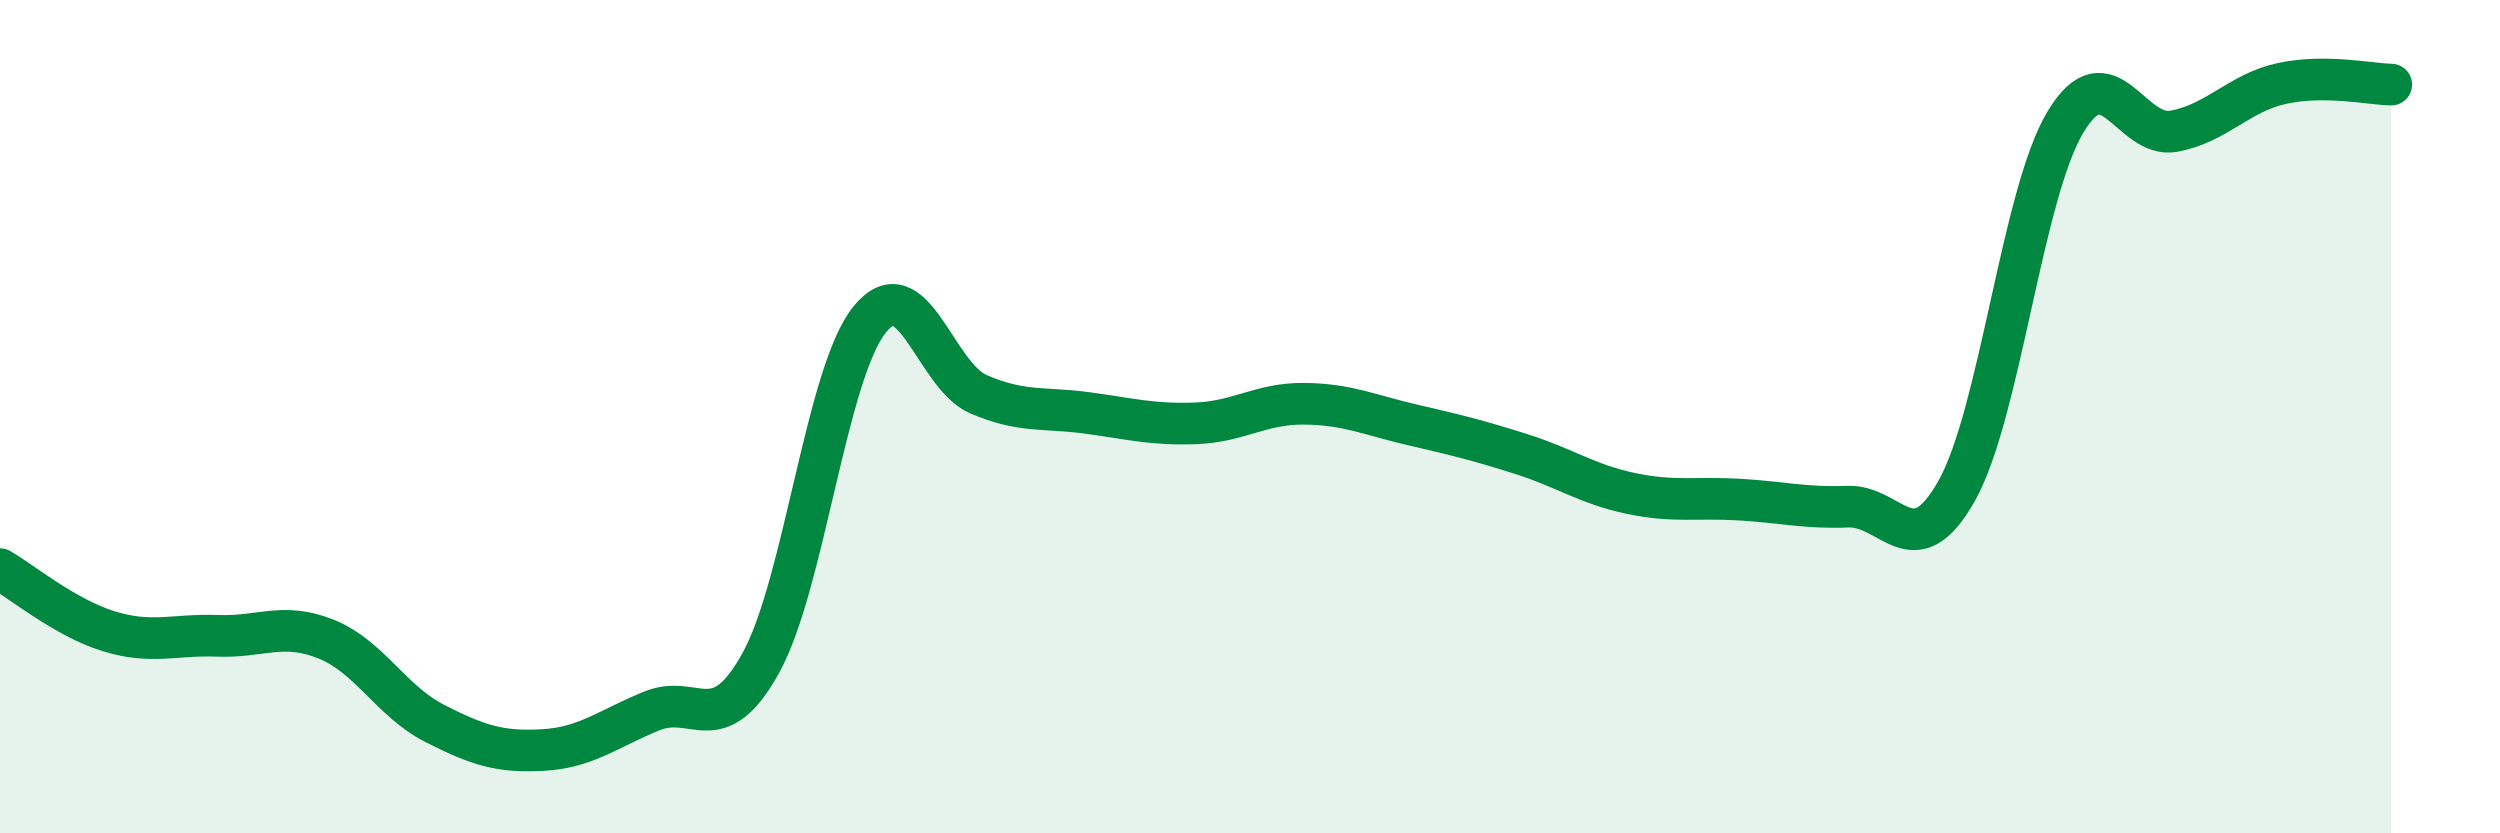
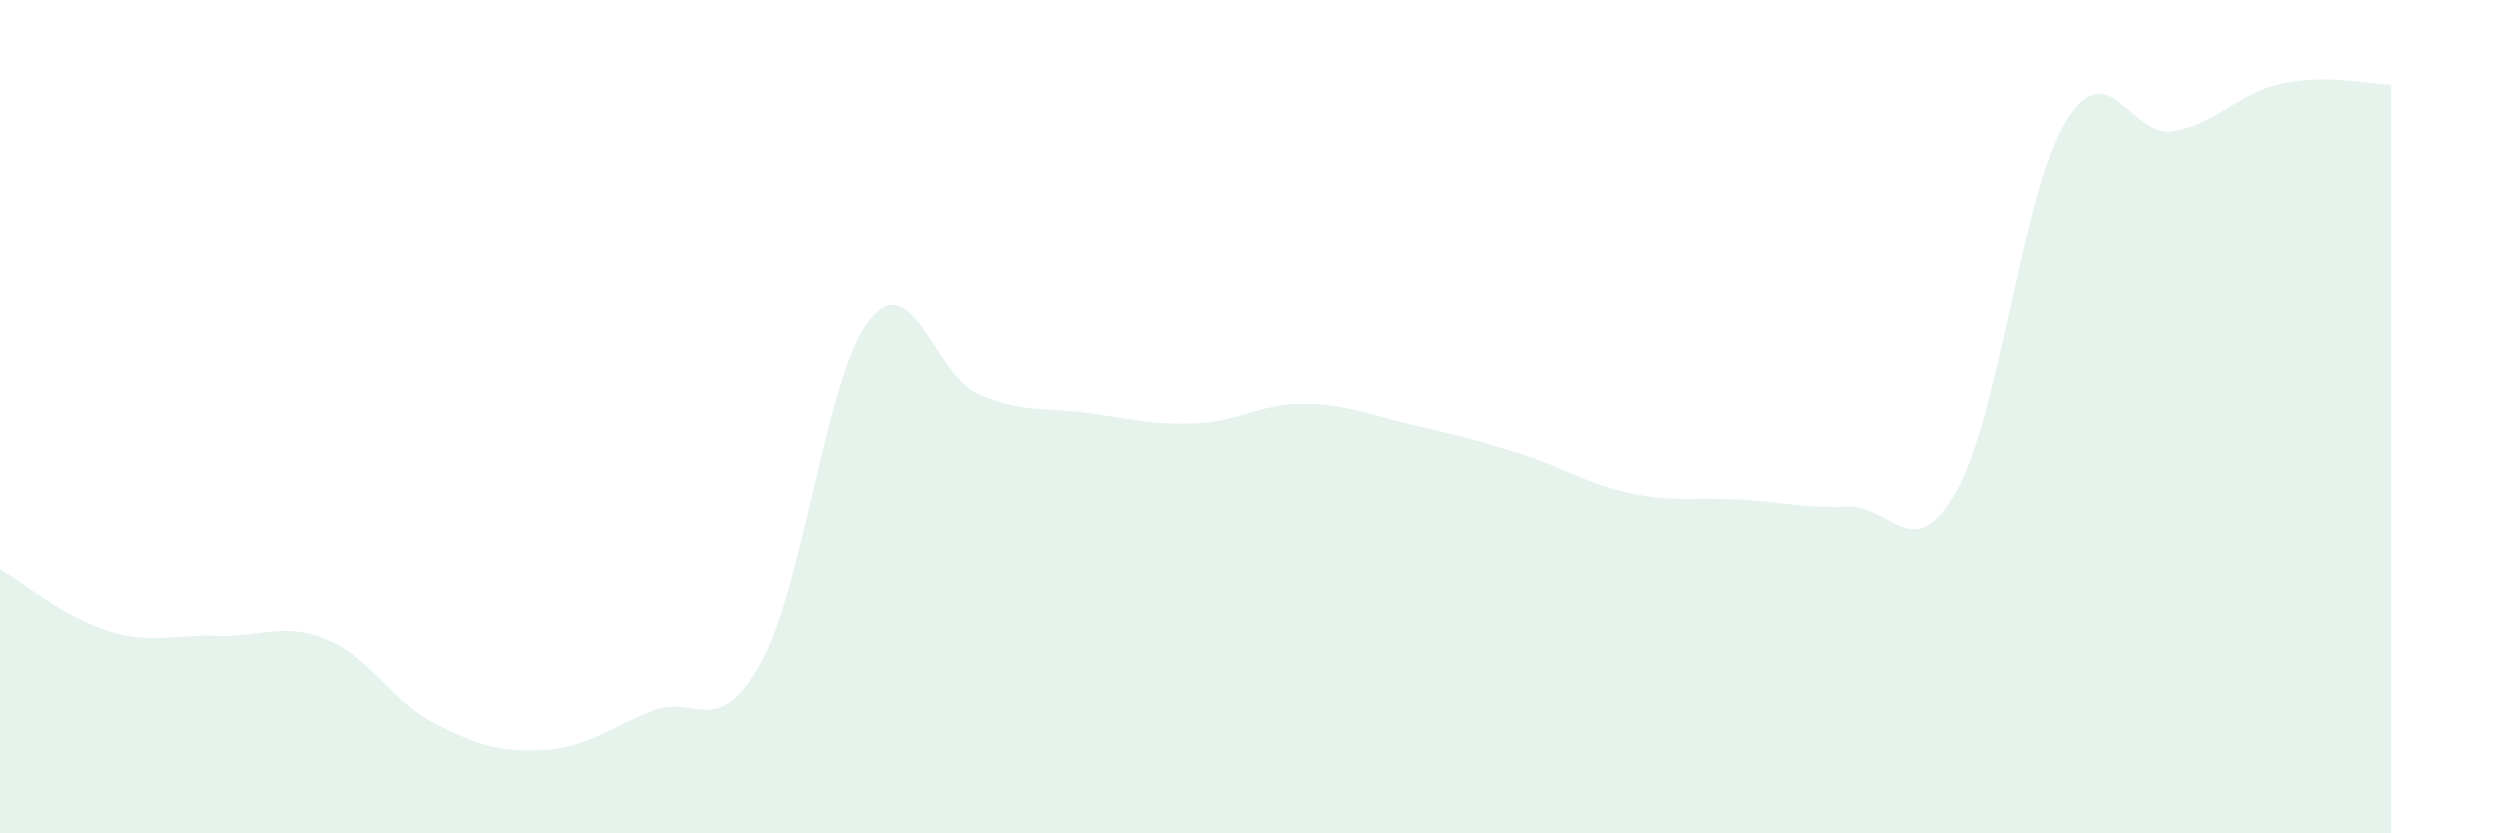
<svg xmlns="http://www.w3.org/2000/svg" width="60" height="20" viewBox="0 0 60 20">
  <path d="M 0,13.66 C 0.52,13.96 1.57,14.83 2.61,15.15 C 3.65,15.47 4.18,15.22 5.22,15.26 C 6.26,15.3 6.79,14.92 7.83,15.34 C 8.87,15.76 9.39,16.83 10.43,17.36 C 11.47,17.89 12,18.06 13.04,18 C 14.08,17.94 14.61,17.48 15.65,17.06 C 16.69,16.64 17.22,17.79 18.26,15.91 C 19.3,14.03 19.83,8.96 20.87,7.67 C 21.91,6.38 22.44,9.01 23.48,9.46 C 24.52,9.91 25.05,9.77 26.09,9.91 C 27.13,10.05 27.66,10.2 28.7,10.16 C 29.74,10.12 30.26,9.68 31.3,9.69 C 32.34,9.7 32.87,9.96 33.91,10.2 C 34.95,10.44 35.48,10.57 36.52,10.9 C 37.56,11.23 38.09,11.62 39.13,11.84 C 40.17,12.06 40.7,11.93 41.74,11.99 C 42.78,12.05 43.31,12.2 44.35,12.16 C 45.39,12.12 45.92,13.63 46.96,11.78 C 48,9.93 48.53,4.66 49.57,2.93 C 50.61,1.2 51.13,3.34 52.17,3.15 C 53.21,2.96 53.74,2.22 54.78,2 C 55.82,1.78 56.87,2.02 57.39,2.03L57.39 20L0 20Z" fill="#008740" opacity="0.1" stroke-linecap="round" stroke-linejoin="round" />
-   <path d="M 0,13.66 C 0.52,13.96 1.57,14.83 2.61,15.15 C 3.65,15.47 4.18,15.22 5.22,15.26 C 6.26,15.3 6.79,14.92 7.83,15.34 C 8.87,15.76 9.39,16.83 10.43,17.36 C 11.47,17.89 12,18.06 13.04,18 C 14.08,17.94 14.61,17.48 15.65,17.06 C 16.69,16.64 17.22,17.79 18.26,15.91 C 19.3,14.03 19.83,8.96 20.87,7.67 C 21.91,6.38 22.44,9.01 23.48,9.46 C 24.52,9.91 25.05,9.77 26.09,9.91 C 27.13,10.05 27.66,10.2 28.7,10.16 C 29.74,10.12 30.26,9.68 31.3,9.69 C 32.34,9.7 32.87,9.96 33.91,10.2 C 34.95,10.44 35.48,10.57 36.52,10.9 C 37.56,11.23 38.09,11.62 39.13,11.84 C 40.17,12.06 40.7,11.93 41.74,11.99 C 42.78,12.05 43.31,12.2 44.35,12.16 C 45.39,12.12 45.92,13.63 46.96,11.78 C 48,9.93 48.53,4.66 49.57,2.93 C 50.61,1.2 51.13,3.34 52.17,3.15 C 53.21,2.96 53.74,2.22 54.78,2 C 55.82,1.78 56.87,2.02 57.39,2.03" stroke="#008740" stroke-width="1" fill="none" stroke-linecap="round" stroke-linejoin="round" />
</svg>